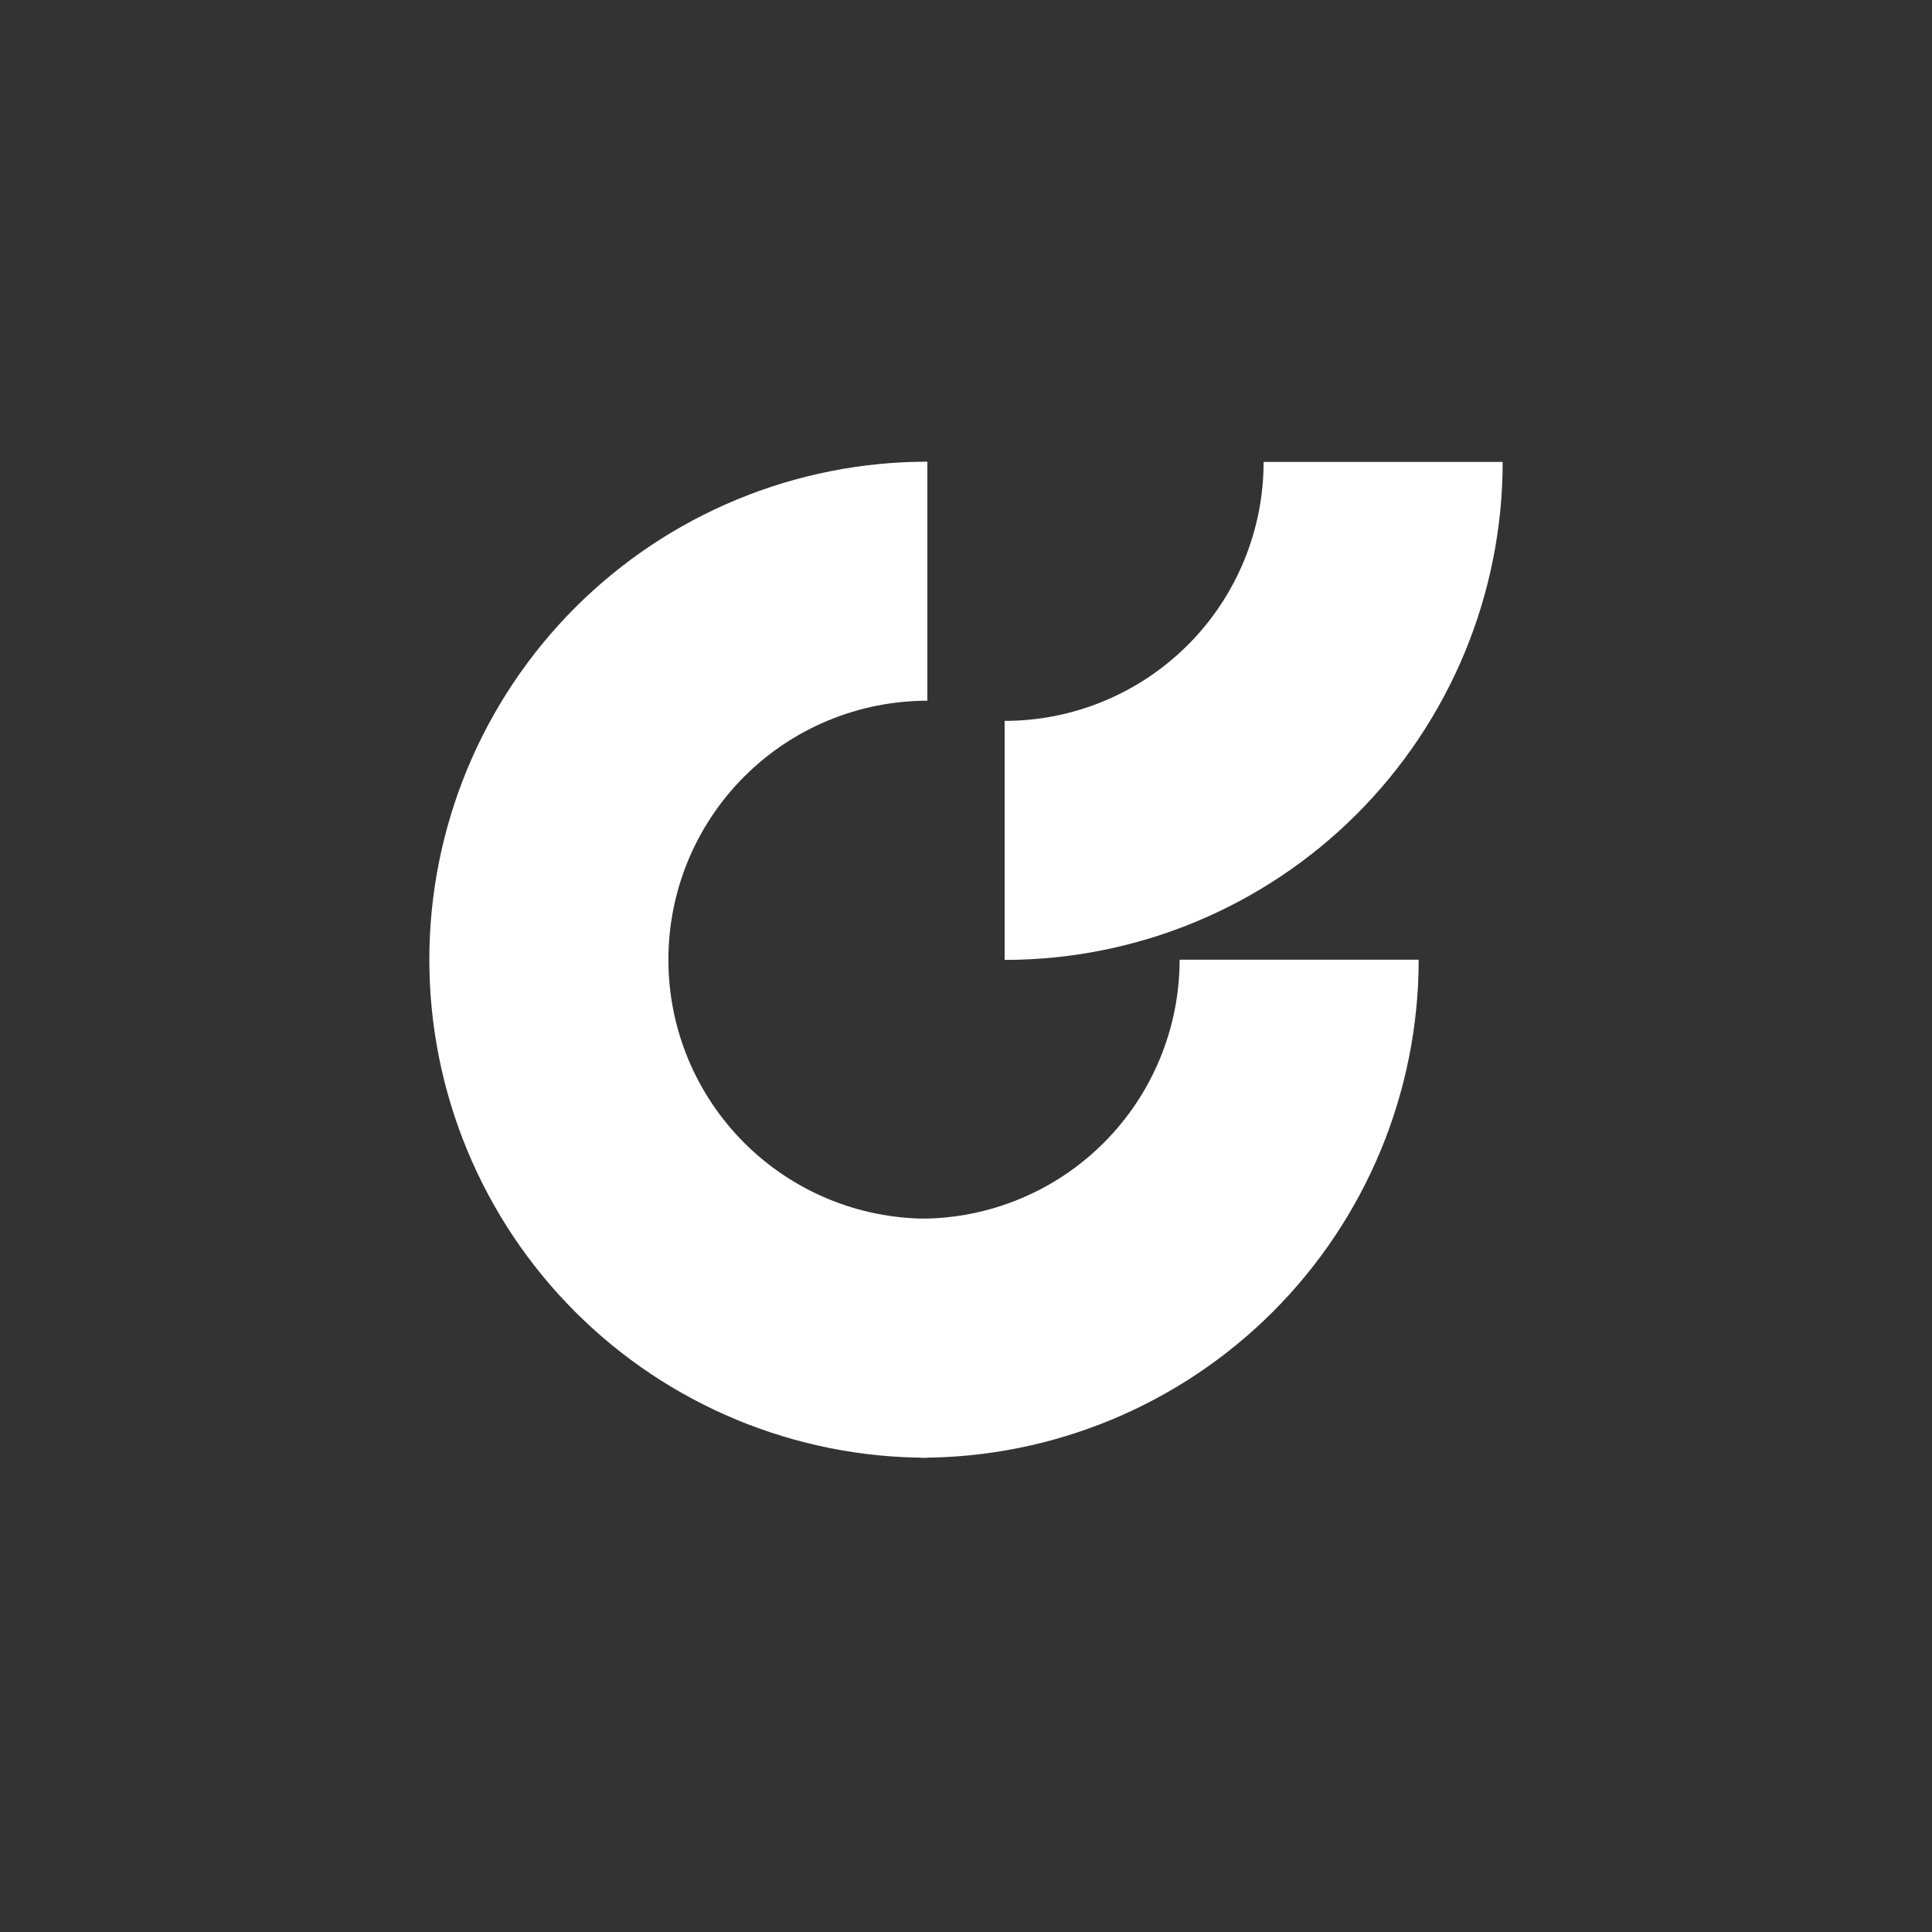
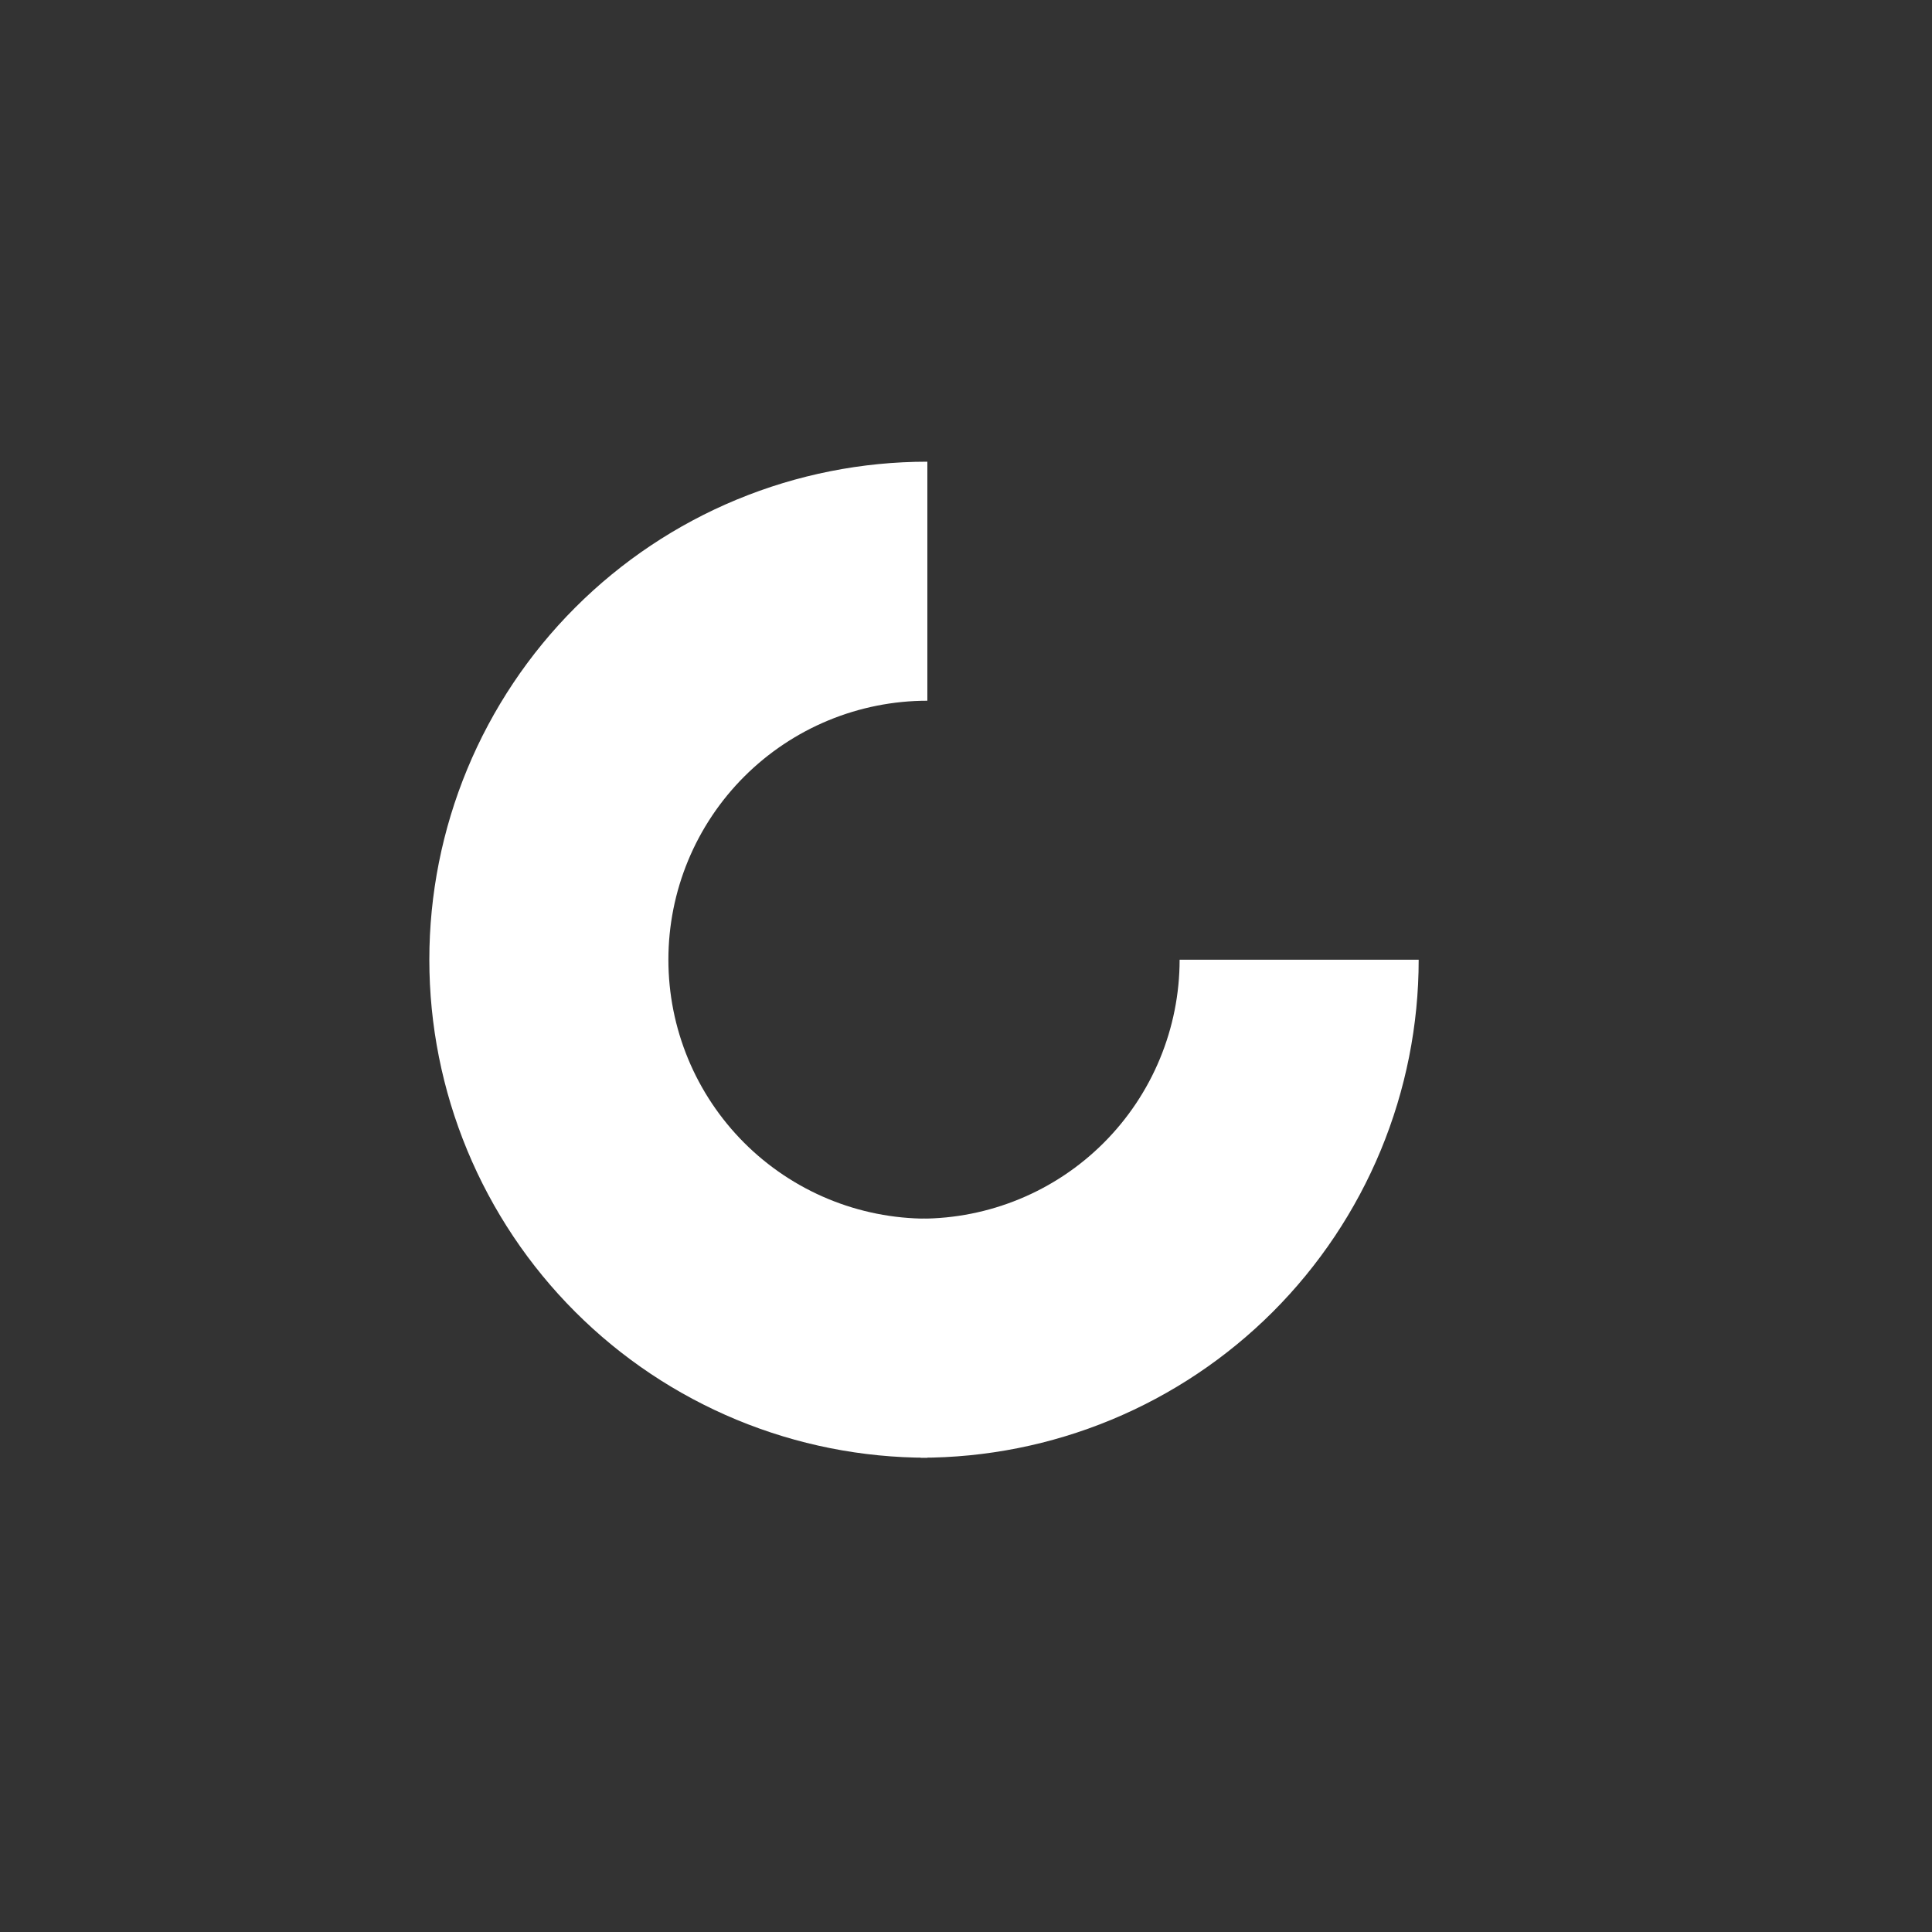
<svg xmlns="http://www.w3.org/2000/svg" width="72" height="72" viewBox="0 0 72 72" fill="none">
  <rect x="0" y="0" width="72" height="72" fill="#333333" stroke="none" />
  <path d="M34.56 17.206C32.122 17.206 29.709 17.686 27.457 18.618C25.205 19.551 23.159 20.918 21.436 22.642C19.713 24.365 18.346 26.411 17.413 28.663C16.48 30.915 16 33.328 16 35.765C16 38.203 16.48 40.616 17.413 42.868C18.346 45.12 19.713 47.166 21.436 48.889C23.159 50.612 25.205 51.979 27.457 52.912C29.709 53.845 32.122 54.325 34.56 54.325L34.56 45.416C33.292 45.416 32.037 45.167 30.866 44.682C29.695 44.197 28.631 43.486 27.735 42.59C26.839 41.693 26.128 40.63 25.643 39.459C25.158 38.288 24.909 37.033 24.909 35.765C24.909 34.498 25.158 33.243 25.643 32.072C26.128 30.901 26.839 29.837 27.735 28.941C28.632 28.045 29.695 27.334 30.866 26.849C32.037 26.364 33.292 26.114 34.56 26.114L34.56 17.206Z" fill="white" />
  <path d="M52.87 35.765C52.87 38.202 52.389 40.616 51.457 42.868C50.524 45.119 49.157 47.165 47.434 48.889C45.71 50.612 43.664 51.979 41.412 52.912C39.16 53.845 36.747 54.325 34.31 54.325L34.31 45.416C35.577 45.416 36.832 45.166 38.003 44.681C39.174 44.197 40.238 43.486 41.134 42.589C42.03 41.693 42.741 40.629 43.226 39.458C43.711 38.288 43.961 37.032 43.961 35.765L52.87 35.765Z" fill="white" />
-   <path d="M56 17.214C56 19.651 55.52 22.065 54.587 24.316C53.654 26.568 52.287 28.614 50.564 30.337C48.841 32.061 46.795 33.428 44.543 34.361C42.291 35.294 39.878 35.773 37.44 35.773L37.44 26.865C38.708 26.865 39.963 26.615 41.134 26.13C42.304 25.645 43.368 24.934 44.265 24.038C45.161 23.142 45.872 22.078 46.357 20.907C46.842 19.736 47.091 18.481 47.091 17.214L56 17.214Z" fill="white" />
</svg>